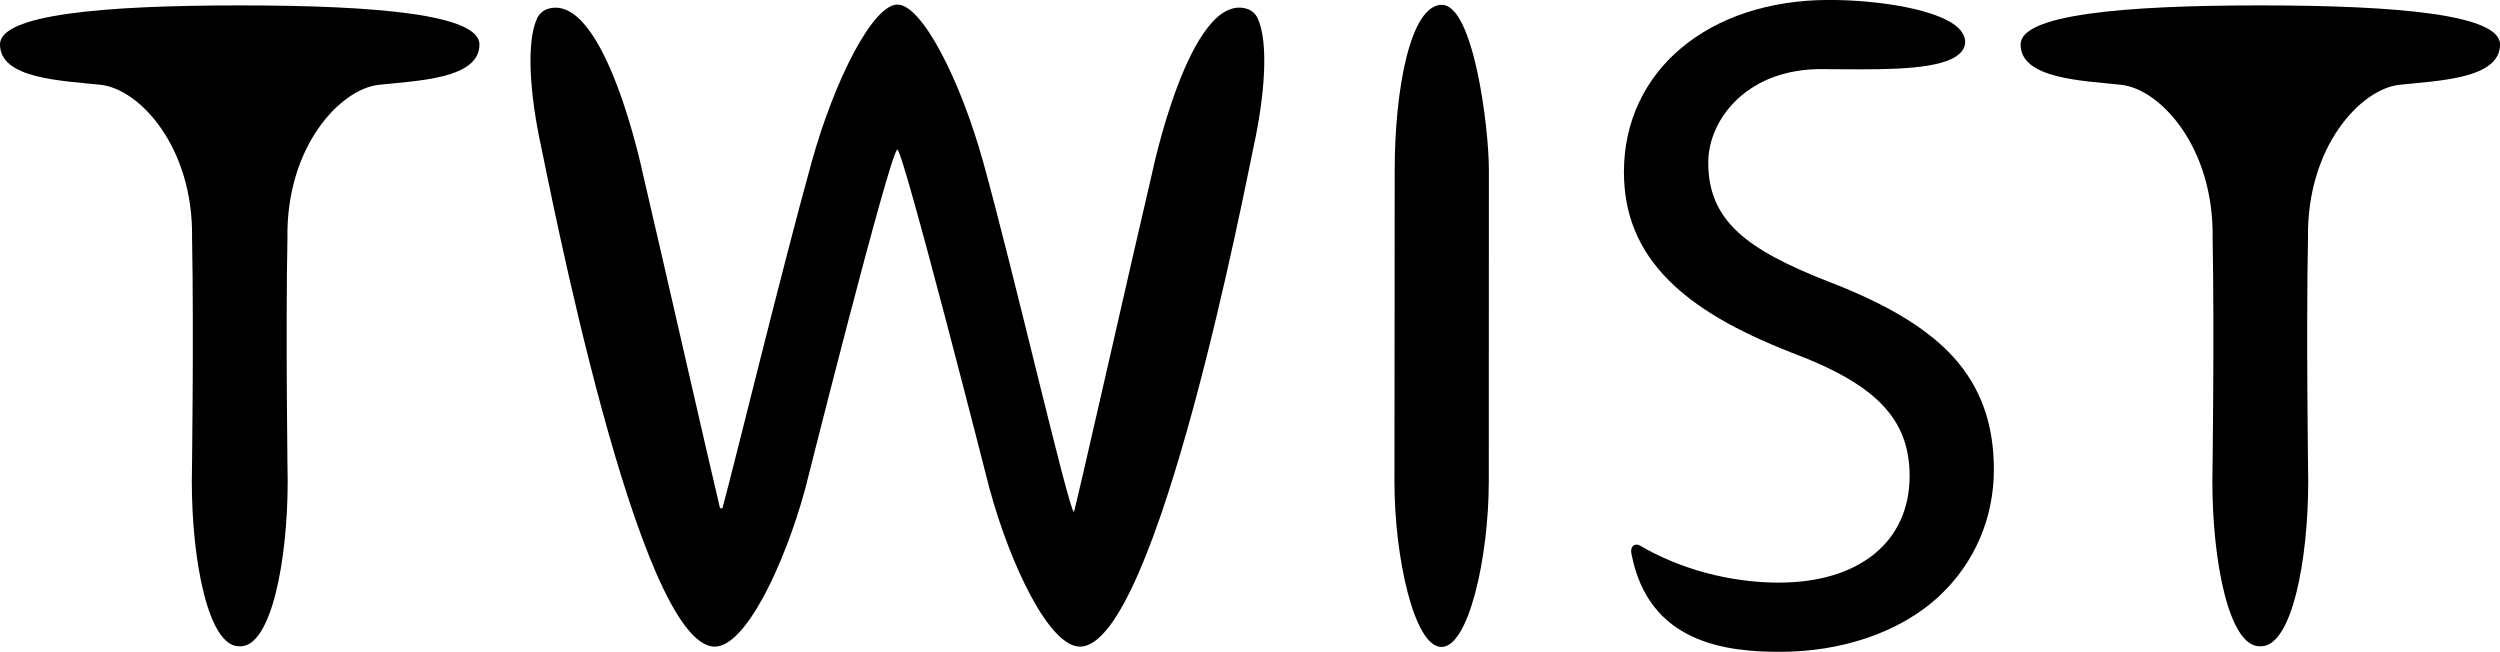
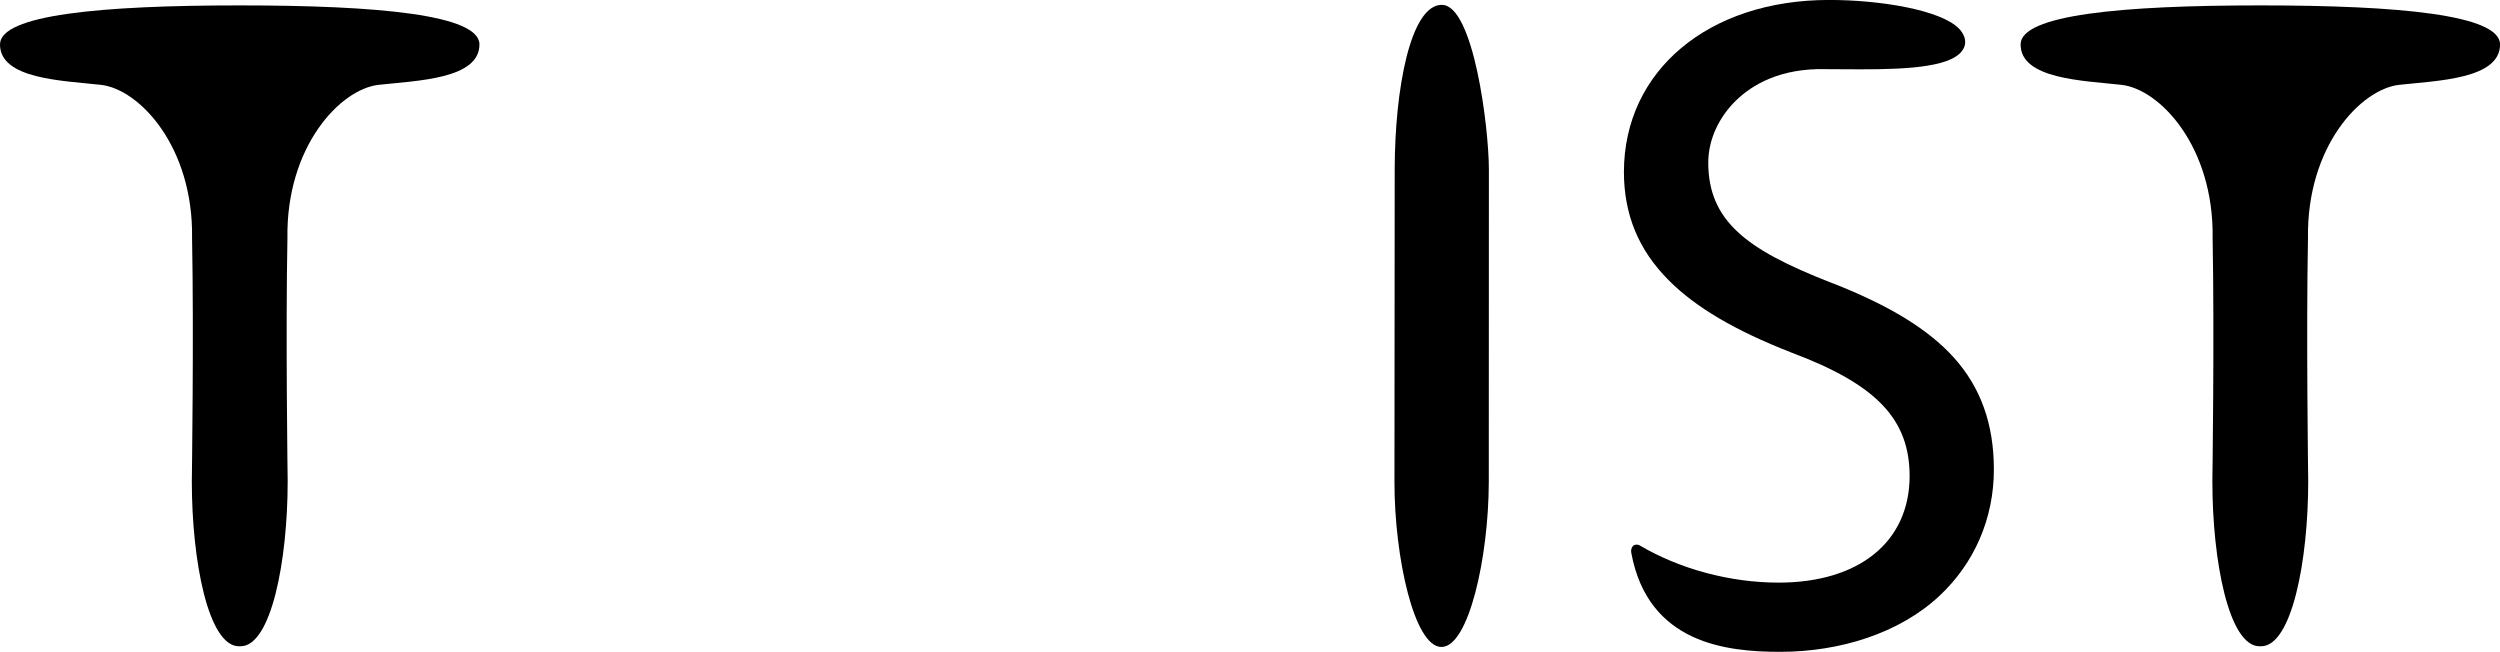
<svg xmlns="http://www.w3.org/2000/svg" width="882" height="230" viewBox="0 0 882 230" fill="none">
  <g clip-path="url(#clip0_109_3701)">
    <path d="M508.699 1.698C497.553 1.698 492.067 31.659 492.05 59.87L491.963 170.113C491.963 196.608 498.942 228.25 508.543 228.25C518.144 228.25 525.192 196.643 525.244 170.13L525.279 59.904C525.279 44.794 519.828 1.716 508.682 1.716" fill="black" />
    <path d="M646.755 100.02C629.915 93.487 619.863 88.098 613.196 81.946C606.026 75.344 602.675 67.546 602.675 57.374C602.675 49.455 606.286 41.415 612.571 35.35C617.988 30.099 627.918 23.93 644.342 24.398C646.269 24.398 648.265 24.416 650.314 24.433C666.807 24.554 685.349 24.537 691.339 18.923C695.158 15.336 692.519 11.506 691.13 10.085C684.637 3.466 663.196 -0.017 645.366 -0.017H645.331C602.744 -0.017 572.97 24.918 572.918 60.632C572.918 75.673 578.057 88.167 588.682 98.841C598.231 108.441 611.981 116.534 631.963 124.366C661.981 135.612 673.682 147.829 673.717 167.964C673.665 191.15 655.939 205.55 627.449 205.55H627.38C610.401 205.532 592.606 200.767 578.543 192.449C577.901 192.068 577.102 192.033 576.425 192.363C576.251 192.449 576.095 192.605 575.974 192.779C575.505 193.437 575.366 194.269 575.522 195.066C581.442 227.072 609.168 229.965 628.04 229.965C649.22 229.965 670.106 223.381 684.151 210.298C696.599 198.705 703.439 182.849 703.439 165.642C703.439 149.579 698.787 136.635 689.238 126.064C680.28 116.187 666.772 107.887 646.738 99.985" fill="black" />
-     <path d="M443.752 6.516C442.988 4.852 441.547 3.587 439.793 3.067C419.758 -2.773 406.46 61.065 406.46 61.065C399.88 88.999 379.22 180.597 378.873 180.597C377.206 180.649 357.519 95.514 346.928 57.357C338.751 27.881 325.192 1.612 316.616 1.612C308.039 1.612 294.48 27.881 286.303 57.357C275.713 95.514 259.081 163.909 254.949 179.003C254.81 179.505 254.081 179.505 253.959 179.003C250.869 166.301 233.317 89.016 226.754 61.083C226.754 61.083 213.456 -2.755 193.421 3.084C191.667 3.604 190.209 4.869 189.462 6.533C185.521 15.128 187.049 33.981 190.903 51.656C193.351 62.833 224.966 228.025 252.171 228.129C263.004 228.129 276.685 199.485 284.063 172.522C284.063 172.522 314.15 52.782 316.598 52.782C318.647 52.782 349.133 172.522 349.133 172.522C356.512 199.467 370.192 228.129 381.026 228.129C408.231 228.025 439.863 62.833 442.293 51.656C446.147 33.981 447.675 15.128 443.734 6.533" fill="black" />
    <path d="M84.566 1.906C35.608 1.906 0 5.216 0 15.682C0 27.899 21.962 28.436 35.556 29.926C49.15 31.416 68.264 51.743 67.761 84.025C68.42 118.041 67.674 169.853 67.674 169.853C67.674 197.994 73.507 227.955 84.288 228.007H84.584H84.879C95.66 227.938 101.476 197.994 101.493 169.853C101.493 169.853 100.747 118.058 101.407 84.025C100.903 51.743 120.018 31.434 133.612 29.926C147.205 28.436 169.15 27.899 169.15 15.682C169.15 5.233 133.542 1.906 84.584 1.906" fill="black" />
    <path d="M797.434 1.906C748.475 1.906 712.867 5.216 712.867 15.682C712.867 27.899 734.829 28.436 748.406 29.926C761.999 31.416 781.114 51.743 780.611 84.025C781.27 118.041 780.524 169.853 780.524 169.853C780.524 197.994 786.357 227.955 797.138 228.007H797.434H797.729C808.51 227.938 814.326 197.994 814.343 169.853C814.343 169.853 813.597 118.058 814.257 84.025C813.753 51.743 832.868 31.434 846.461 29.926C860.055 28.436 882.017 27.899 882.017 15.682C882.017 5.233 846.409 1.906 797.451 1.906" fill="black" />
  </g>
  <defs>
    <clipPath id="clip0_109_3701">
      <rect width="882" height="230" fill="white" />
    </clipPath>
  </defs>
</svg>